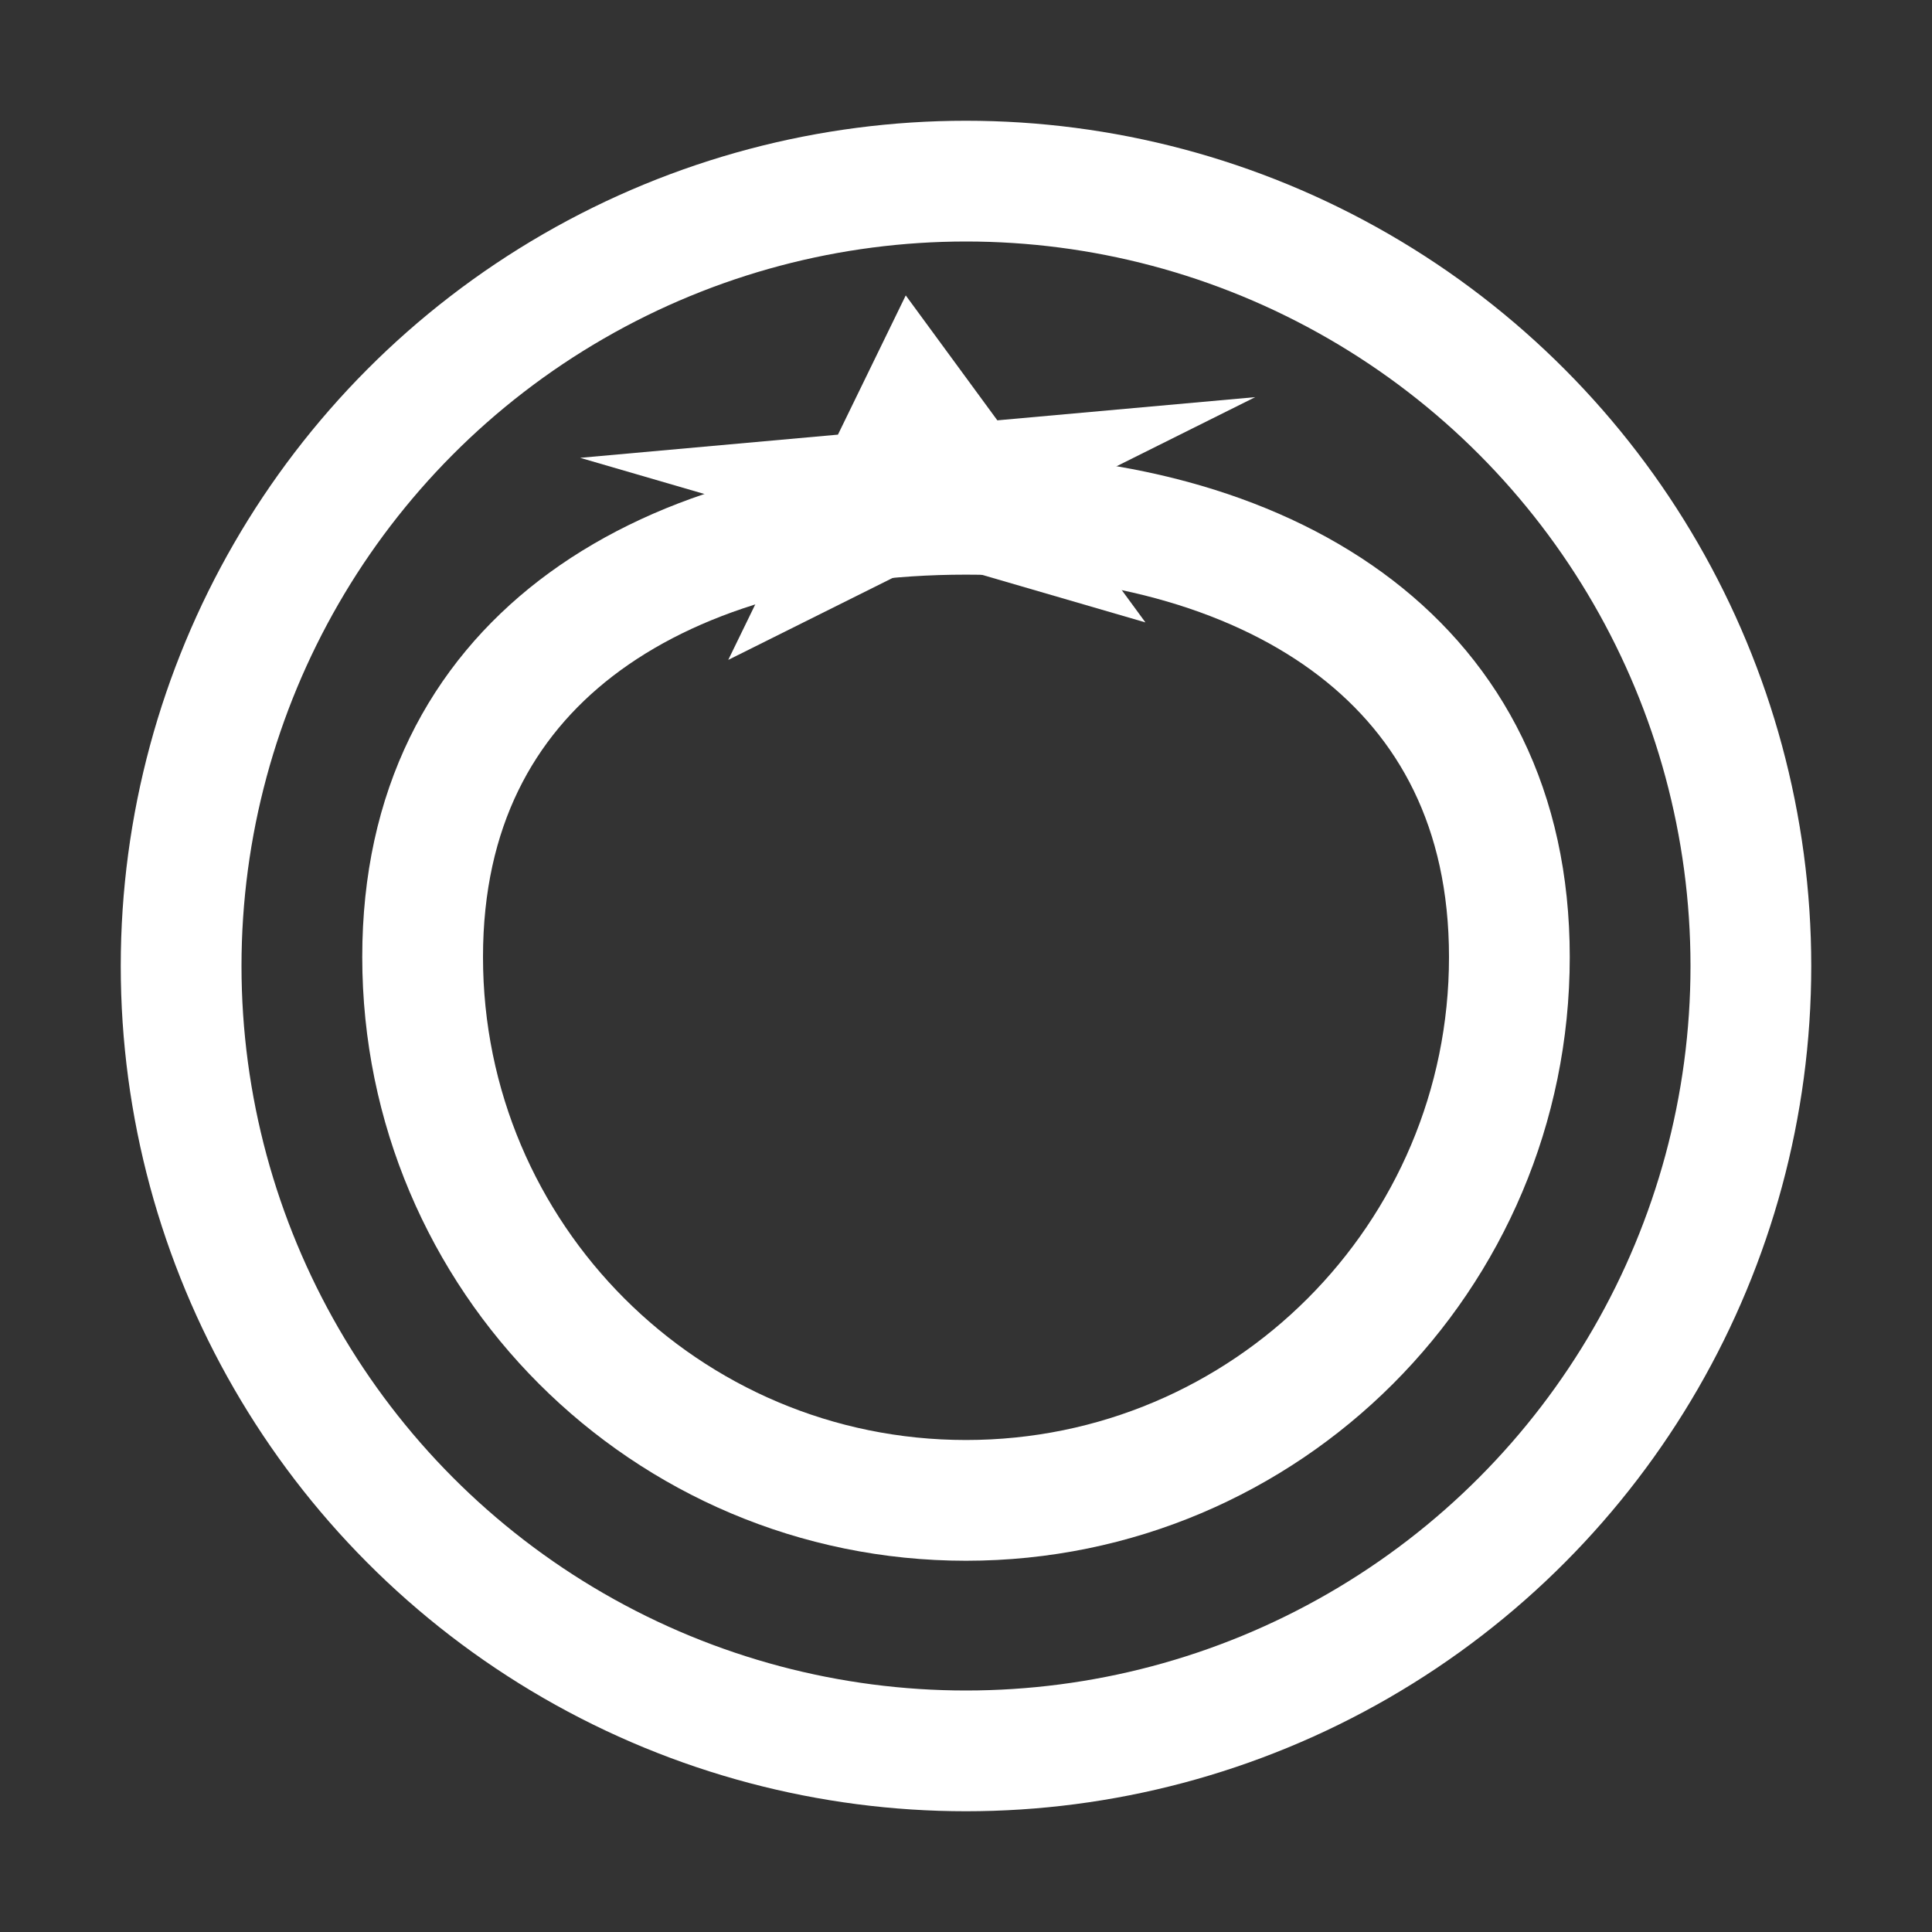
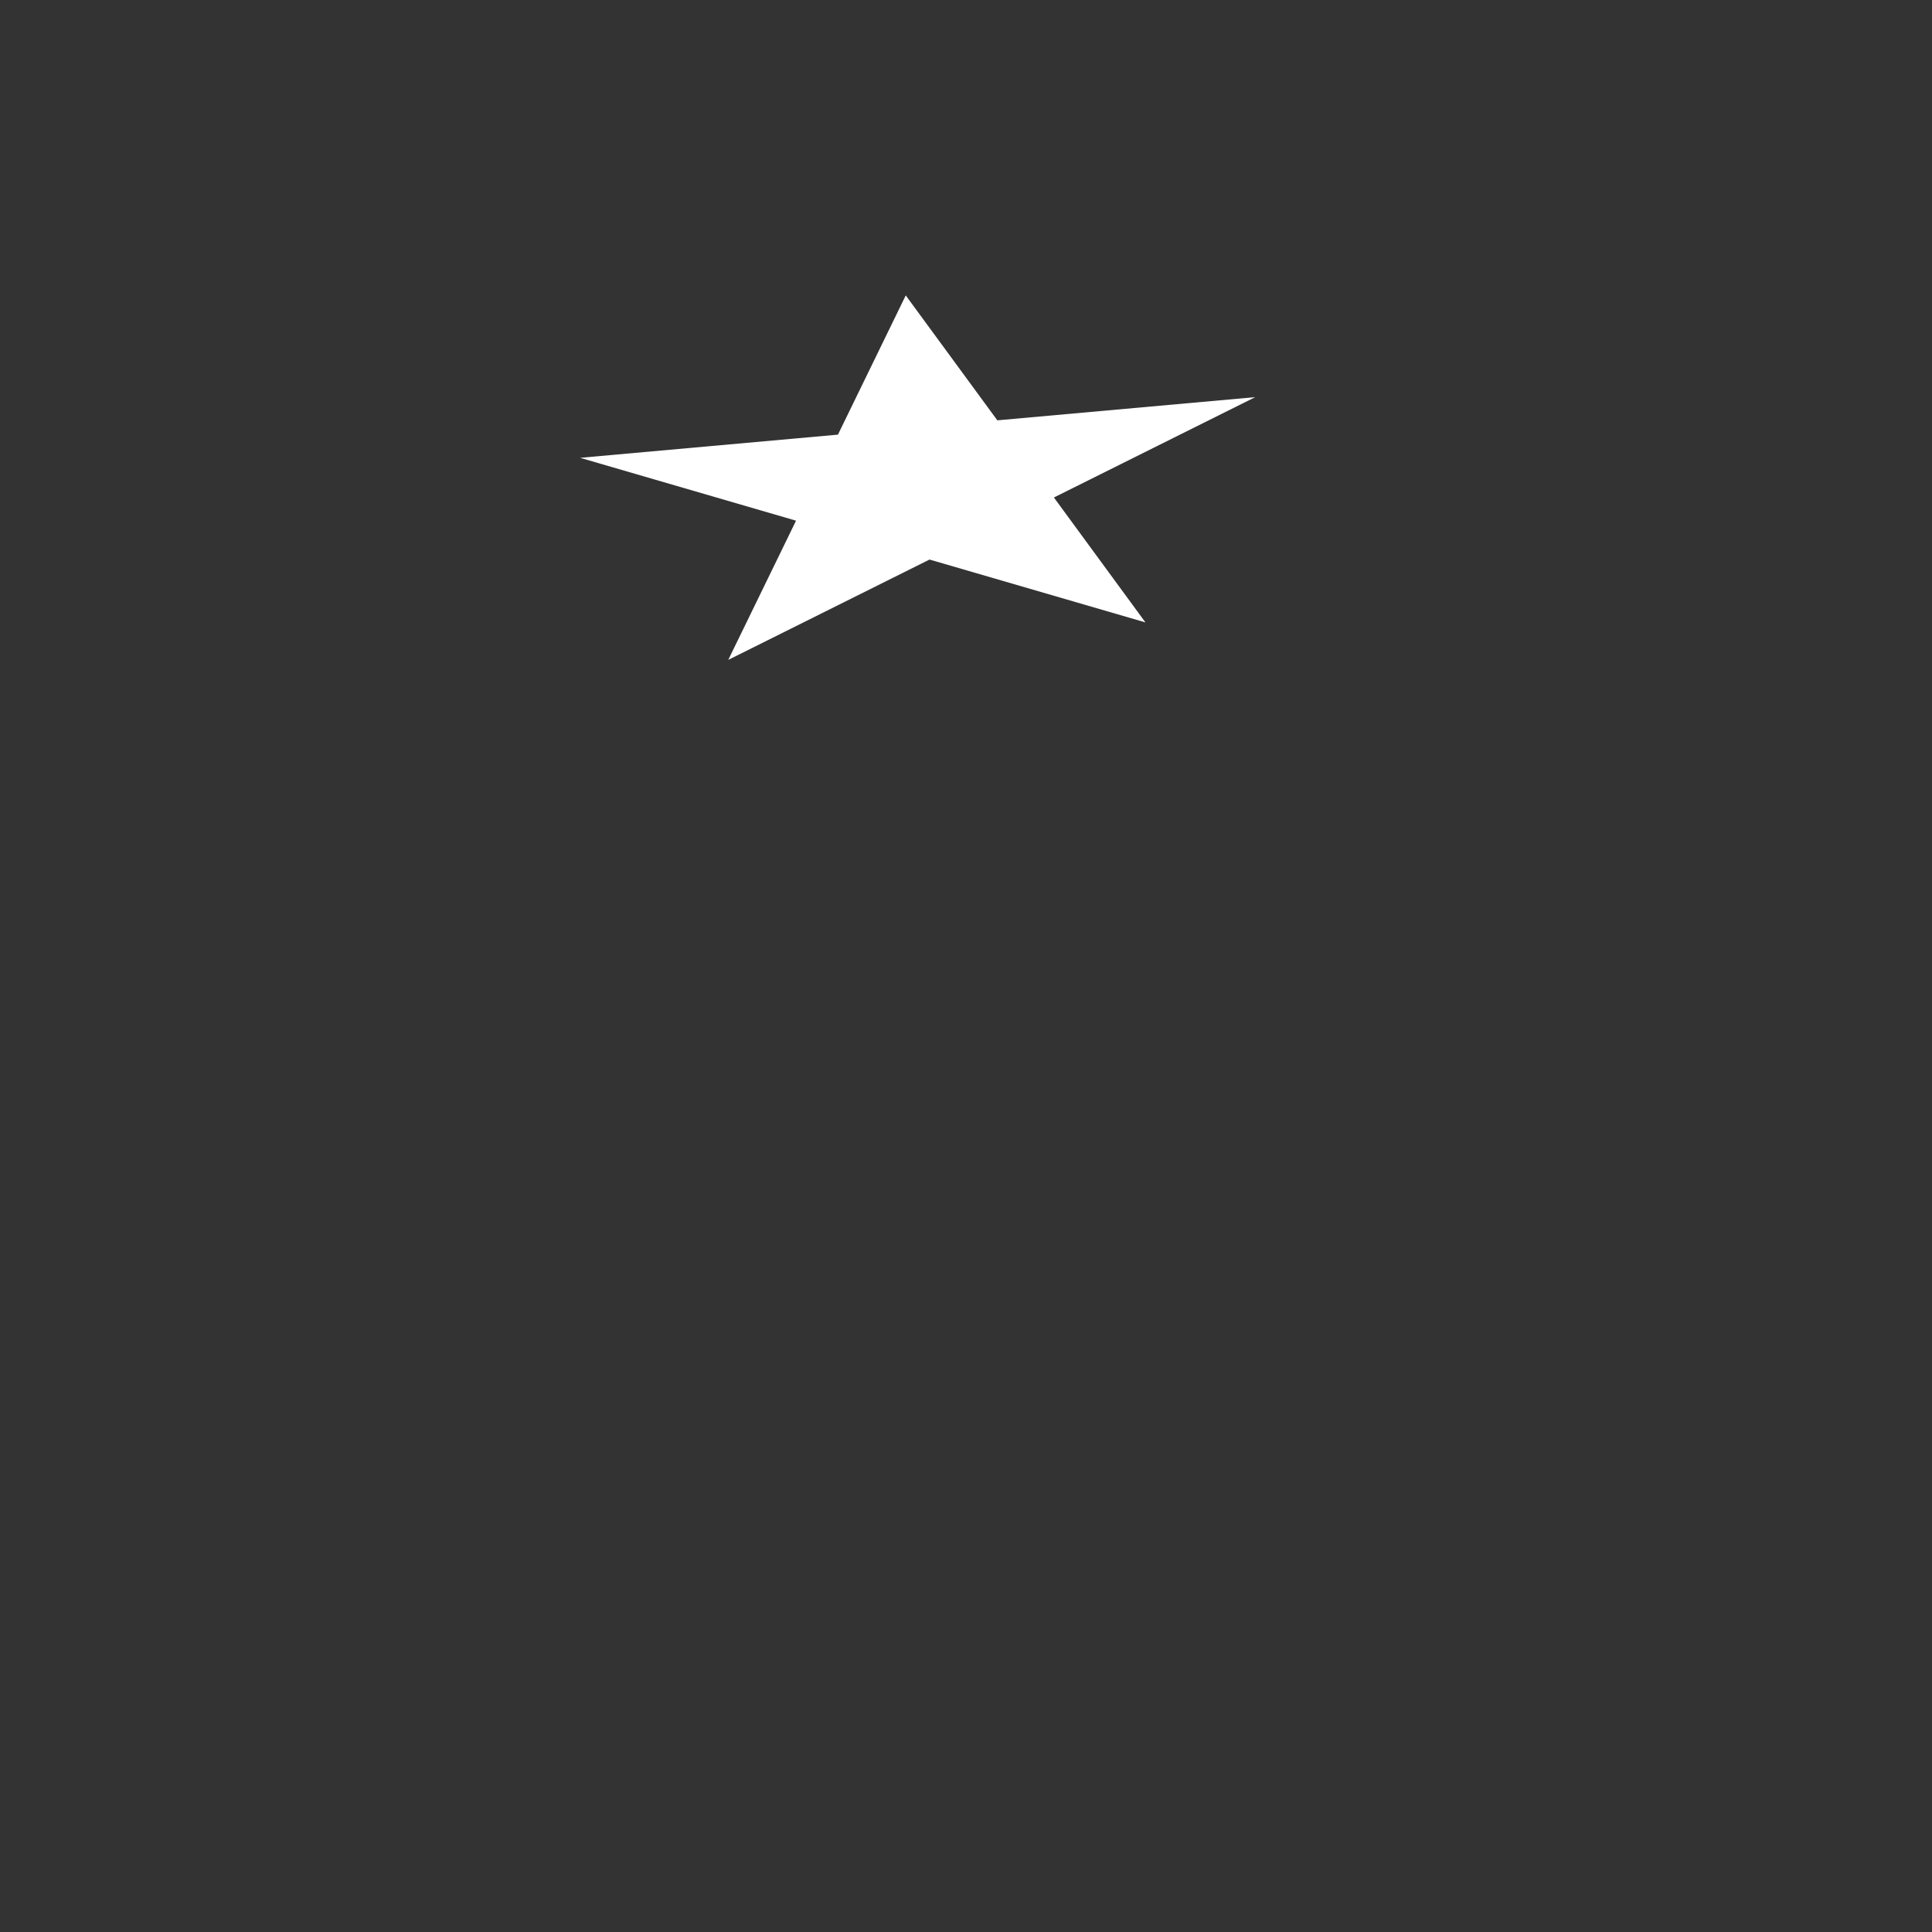
<svg xmlns="http://www.w3.org/2000/svg" width="32" height="32" viewBox="0 0 32 32" fill="none">
  <rect x="0" y="0" width="32" height="32" fill="#333333" stroke="none" />
-   <circle cx="16" cy="16" r="13" stroke="white" stroke-width="2" />
-   <path d="M25 15.851C25 20.822 20.971 24.851 16 24.851C11.029 24.851 7 20.822 7 15.851C7 13.393 7.981 11.606 9.539 10.406C11.128 9.183 13.394 8.518 16 8.518C18.606 8.518 20.872 9.183 22.461 10.406C24.019 11.606 25 13.393 25 15.851Z" stroke="white" stroke-width="2" />
  <path d="M15.002 4.893L16.519 6.962L20.79 6.578L17.456 8.24L18.972 10.309L15.396 9.268L12.062 10.93L13.185 8.624L9.609 7.583L13.879 7.199L15.002 4.893Z" fill="white" />
</svg>